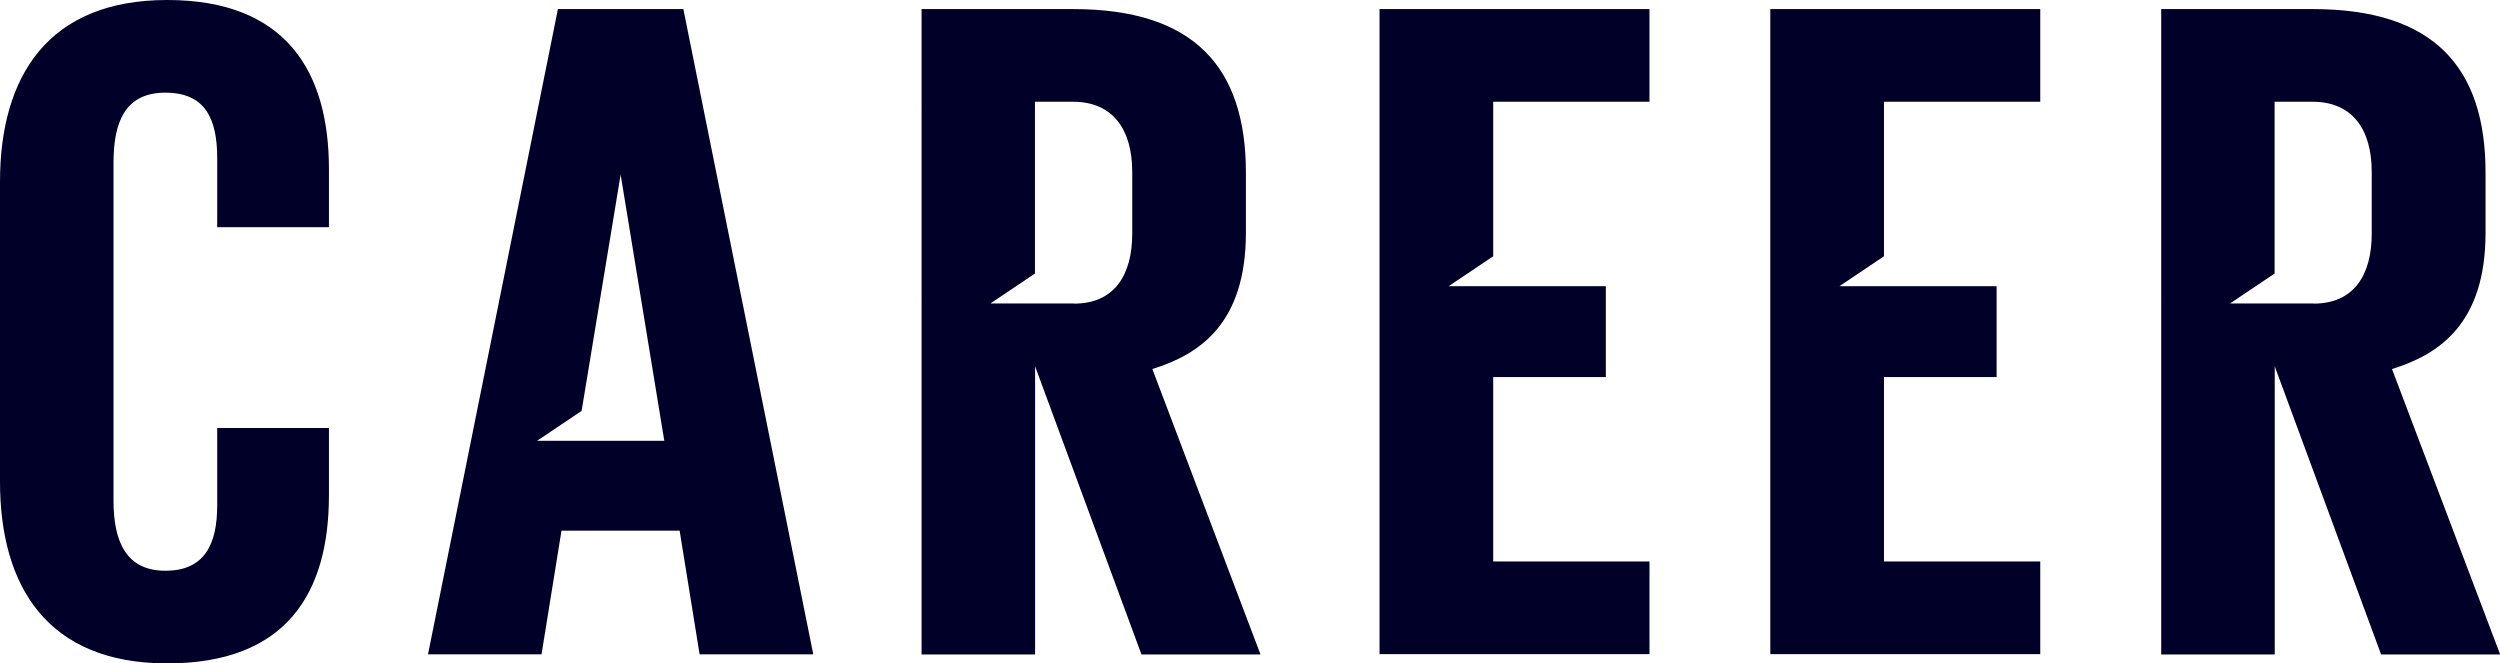
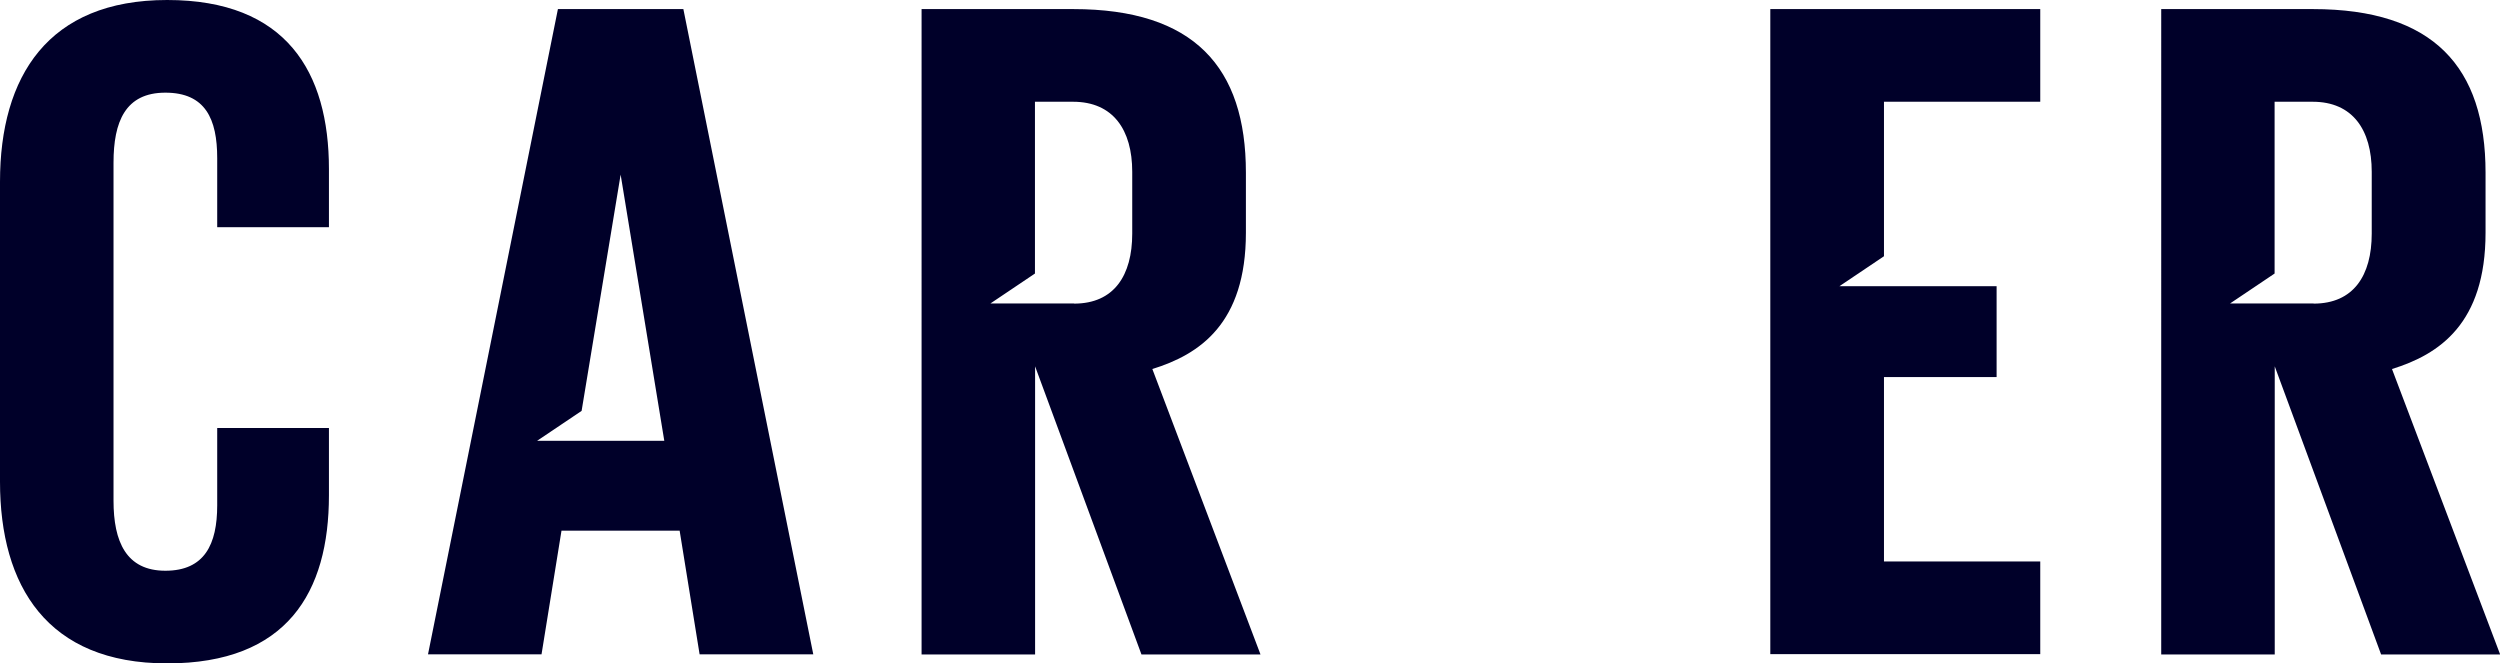
<svg xmlns="http://www.w3.org/2000/svg" id="_レイヤー_2" data-name="レイヤー 2" viewBox="0 0 167.81 44.53">
  <defs>
    <style>
      .cls-1 {
        fill: #000029;
      }
    </style>
  </defs>
  <g id="_レイヤー_1-2" data-name="レイヤー 1">
    <g>
      <path class="cls-1" d="M0,32.33V12.2C0,5.12,3.23,0,11.22,0s10.86,4.82,10.86,11.35v3.9h-7.5v-4.64c0-2.62-.79-4.39-3.48-4.39s-3.48,1.95-3.48,4.7v22.69c0,2.75.85,4.7,3.48,4.7s3.48-1.77,3.48-4.39v-5.19h7.5v4.51c0,6.53-2.81,11.29-10.86,11.29S0,39.35,0,32.33Z" />
      <path class="cls-1" d="M37.45.61h8.42l8.72,43.31h-7.63l-1.34-8.3h-7.93l-1.34,8.3h-7.62L37.45.61ZM44.59,29.59l-2.93-17.87-2.62,15.86-2.99,2.01h8.54Z" />
      <path class="cls-1" d="M61.85.61h10.19c8.11,0,11.59,3.9,11.59,10.98v4.03c0,6.1-3.11,8.17-6.28,9.15l7.26,19.16h-7.99l-7.14-19.34v19.34h-7.62V.61ZM72.1,20.38c2.68,0,3.9-1.89,3.9-4.7v-4.15c0-2.81-1.28-4.7-3.97-4.7h-2.56v11.53l-2.99,2.01h5.61Z" />
-       <path class="cls-1" d="M92.6.61h18.12v6.22h-10.49v10.37l-2.99,2.01h10.55v6.1h-7.56v12.38h10.49v6.22h-18.12V.61Z" />
      <path class="cls-1" d="M118.83.61h18.12v6.22h-10.49v10.37l-2.99,2.01h10.55v6.1h-7.56v12.38h10.49v6.22h-18.12V.61Z" />
      <path class="cls-1" d="M145.06.61h10.19c8.11,0,11.59,3.9,11.59,10.98v4.03c0,6.1-3.11,8.17-6.28,9.15l7.26,19.16h-7.99l-7.14-19.34v19.34h-7.62V.61ZM155.3,20.38c2.68,0,3.9-1.89,3.9-4.7v-4.15c0-2.81-1.28-4.7-3.96-4.7h-2.56v11.53l-2.99,2.01h5.61Z" />
    </g>
  </g>
</svg>